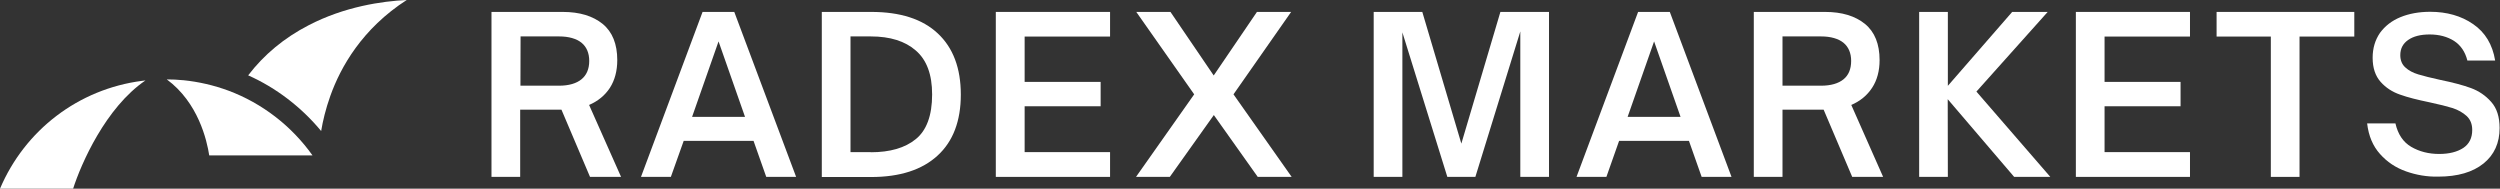
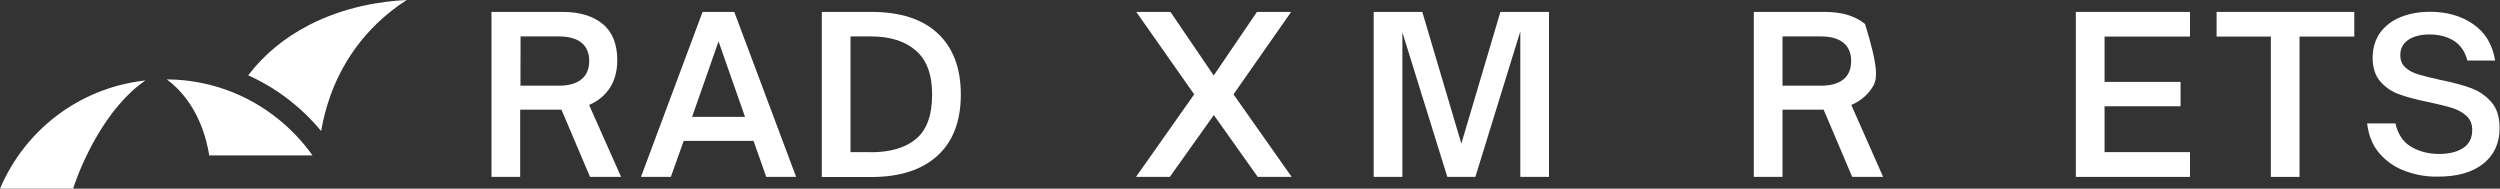
<svg xmlns="http://www.w3.org/2000/svg" width="1908" height="144" viewBox="0 0 1908 144" fill="none">
  <rect x="0" y="0" width="1908" height="144" fill="#333333" stroke="none" />
  <g clip-path="url(#clip0_2009_770)">
    <path d="M159.701 118.7C157.901 107 151.301 78.3 127.301 60.6C131.401 60.6 135.501 60.8 139.501 61.2H139.801C151.701 62.4 163.301 65.1 174.401 69.2C200.101 78.8 222.601 96.2 238.501 118.6H159.701V118.7Z" fill="white" />
    <path d="M0 144C19 99.3 59.8 68 108.4 61.7C109.3 61.6 110.1 61.5 111 61.4C80.6 82.1 61.9 125 55.8 144H0Z" fill="white" />
    <path d="M310.4 0C276.4 21.9 260 51.1 252.1 73.2C248.6 83 246.4 92.2 245.1 100C230 81.8 210.9 67.1 189.4 57.5C201.5 41.7 216.9 28.9 235.5 19.3C263 5 291.6 0.9 310.4 0Z" fill="white" />
    <path d="M474 135H450.3L428.5 83.7H397V135H375.1V9.1H429.5C442.4 9.1 452.5 12.2 460 18.3C467.4 24.4 471.1 33.6 471.1 45.9C471.1 54.1 469.2 61.2 465.5 67C461.7 72.8 456.5 77.1 449.6 80.1L474 135ZM397.2 65.4H426.7C434.1 65.4 439.9 63.7 443.8 60.5C447.7 57.3 449.7 52.6 449.7 46.5C449.7 40.5 447.7 35.8 443.8 32.6C439.9 29.5 434.1 27.8 426.8 27.8H397.3L397.2 65.4Z" fill="white" />
    <path d="M511.999 135H489.199L536.199 9.1H560.399L607.599 135H584.799L575.099 107.5H521.799L511.999 135ZM548.399 31.6L528.199 89.2H568.599L548.399 31.6Z" fill="white" />
-     <path d="M1226 135H1203.2L1250.2 9.1H1274.4L1321.5 135H1298.7L1289 107.5H1235.7L1226 135ZM1262.4 31.6L1242.2 89.2H1282.6L1262.4 31.6Z" fill="white" />
    <path d="M627.199 135V9.1H664.999C686.999 9.1 703.999 14.5 715.699 25.5C727.399 36.4 733.299 52 733.299 72.2C733.299 92.3 727.399 107.9 715.599 118.7C703.799 129.6 686.799 135.1 664.799 135.1H627.199V135ZM664.599 116.2C679.199 116.2 690.699 112.9 698.899 106.2C707.099 99.6 711.399 88.2 711.399 72.1C711.399 56.9 707.299 45.8 698.999 38.6C690.799 31.4 679.299 27.8 664.599 27.8H649.099V116.1H664.599V116.2Z" fill="white" />
-     <path d="M847.2 135H760V9.1H847.2V27.9H782V62.5H840V81.1H782V116.1H847.2V135Z" fill="white" />
    <path d="M892.8 135H867L911.4 72L867.2 9.1H893.3L926.3 57.6L959.3 9.1H985.4L941.4 72L985.8 135H959.9L926.4 87.8L892.8 135Z" fill="white" />
    <path d="M1070.3 135H1048.4V9.1H1085.5L1115.3 109.6L1145.1 9.1H1182.2V135H1160.3V24L1126 135H1104.6L1070.3 24.7V135Z" fill="white" />
-     <path d="M1437.2 135H1413.6L1391.8 83.7H1360.4V135H1338.5V9.1H1392.9C1405.8 9.1 1415.9 12.2 1423.4 18.3C1430.8 24.4 1434.5 33.6 1434.5 45.9C1434.5 54.1 1432.6 61.2 1428.8 67C1425 72.8 1419.8 77.1 1412.9 80.1L1437.2 135ZM1360.4 65.4H1389.9C1397.3 65.4 1403.1 63.7 1407 60.5C1410.9 57.3 1412.8 52.6 1412.8 46.5C1412.8 40.5 1410.8 35.8 1406.9 32.6C1403 29.5 1397.2 27.8 1389.9 27.8H1360.4V65.4Z" fill="white" />
-     <path d="M1486.6 135H1464.7V9.1H1486.6V65.5L1535.7 9.1H1562.8L1508.4 69.9L1564.8 135H1537.2L1486.5 75.7L1486.6 135Z" fill="white" />
+     <path d="M1437.2 135H1413.6L1391.8 83.7H1360.4V135H1338.5V9.1H1392.9C1405.8 9.1 1415.9 12.2 1423.4 18.3C1434.5 54.1 1432.6 61.2 1428.8 67C1425 72.8 1419.8 77.1 1412.9 80.1L1437.2 135ZM1360.4 65.4H1389.9C1397.3 65.4 1403.1 63.7 1407 60.5C1410.9 57.3 1412.8 52.6 1412.8 46.5C1412.8 40.5 1410.8 35.8 1406.9 32.6C1403 29.5 1397.2 27.8 1389.9 27.8H1360.4V65.4Z" fill="white" />
    <path d="M1671.4 135H1584.3V9.1H1671.4V27.9H1606.2V62.5H1664.2V81.1H1606.2V116.1H1671.4V135Z" fill="white" />
    <path d="M1755.1 135H1733.1V27.9H1691.7V9.1H1796.8V27.9H1755V135H1755.1Z" fill="white" />
    <path d="M1836.3 130.8C1828.4 128 1821.8 123.6 1816.4 117.5C1811 111.5 1807.7 103.7 1806.6 94.2H1828.2C1830.1 102.5 1834.1 108.5 1840.3 112.1C1846.5 115.7 1853.6 117.5 1861.6 117.5C1869.3 117.5 1875.4 115.9 1880 112.9C1884.6 109.8 1886.8 105.2 1886.8 99.2C1886.8 94.7 1885.4 91.2 1882.5 88.5C1879.6 85.9 1876.1 83.9 1871.9 82.5C1867.7 81.2 1861.8 79.7 1854.3 78.1C1845.1 76.2 1837.5 74.3 1831.7 72.2C1825.9 70.2 1820.9 67 1816.9 62.5C1812.9 58 1810.8 51.9 1810.8 44.1C1810.8 36.8 1812.7 30.5 1816.4 25.1C1820.2 19.9 1825.4 15.8 1832 13.1C1838.6 10.4 1846.2 9 1854.7 9C1867.4 9 1878.4 12.1 1887.5 18.4C1896.7 24.7 1902.3 34 1904.3 46.2H1883.1C1881.4 39.5 1878 34.5 1872.9 31.2C1867.8 28 1861.6 26.3 1854.3 26.3C1847.4 26.3 1841.9 27.7 1837.9 30.5C1833.9 33.3 1831.9 37.1 1831.9 42.1C1831.9 46 1833.2 49.2 1835.8 51.5C1838.4 53.9 1841.7 55.6 1845.7 56.8C1849.7 58 1855.2 59.4 1862.1 60.9C1871.9 62.9 1879.8 65 1885.8 67.2C1891.8 69.4 1897 72.9 1901.3 77.8C1905.6 82.6 1907.7 89.3 1907.7 97.7C1907.7 109.1 1903.6 118.2 1895.4 124.8C1887.2 131.4 1875.7 134.8 1860.9 134.8C1852.5 135 1844.2 133.6 1836.3 130.8Z" fill="white" />
  </g>
  <defs>
    <clipPath id="clip0_2009_770">
      <rect width="1908" height="144" fill="white" />
    </clipPath>
  </defs>
</svg>